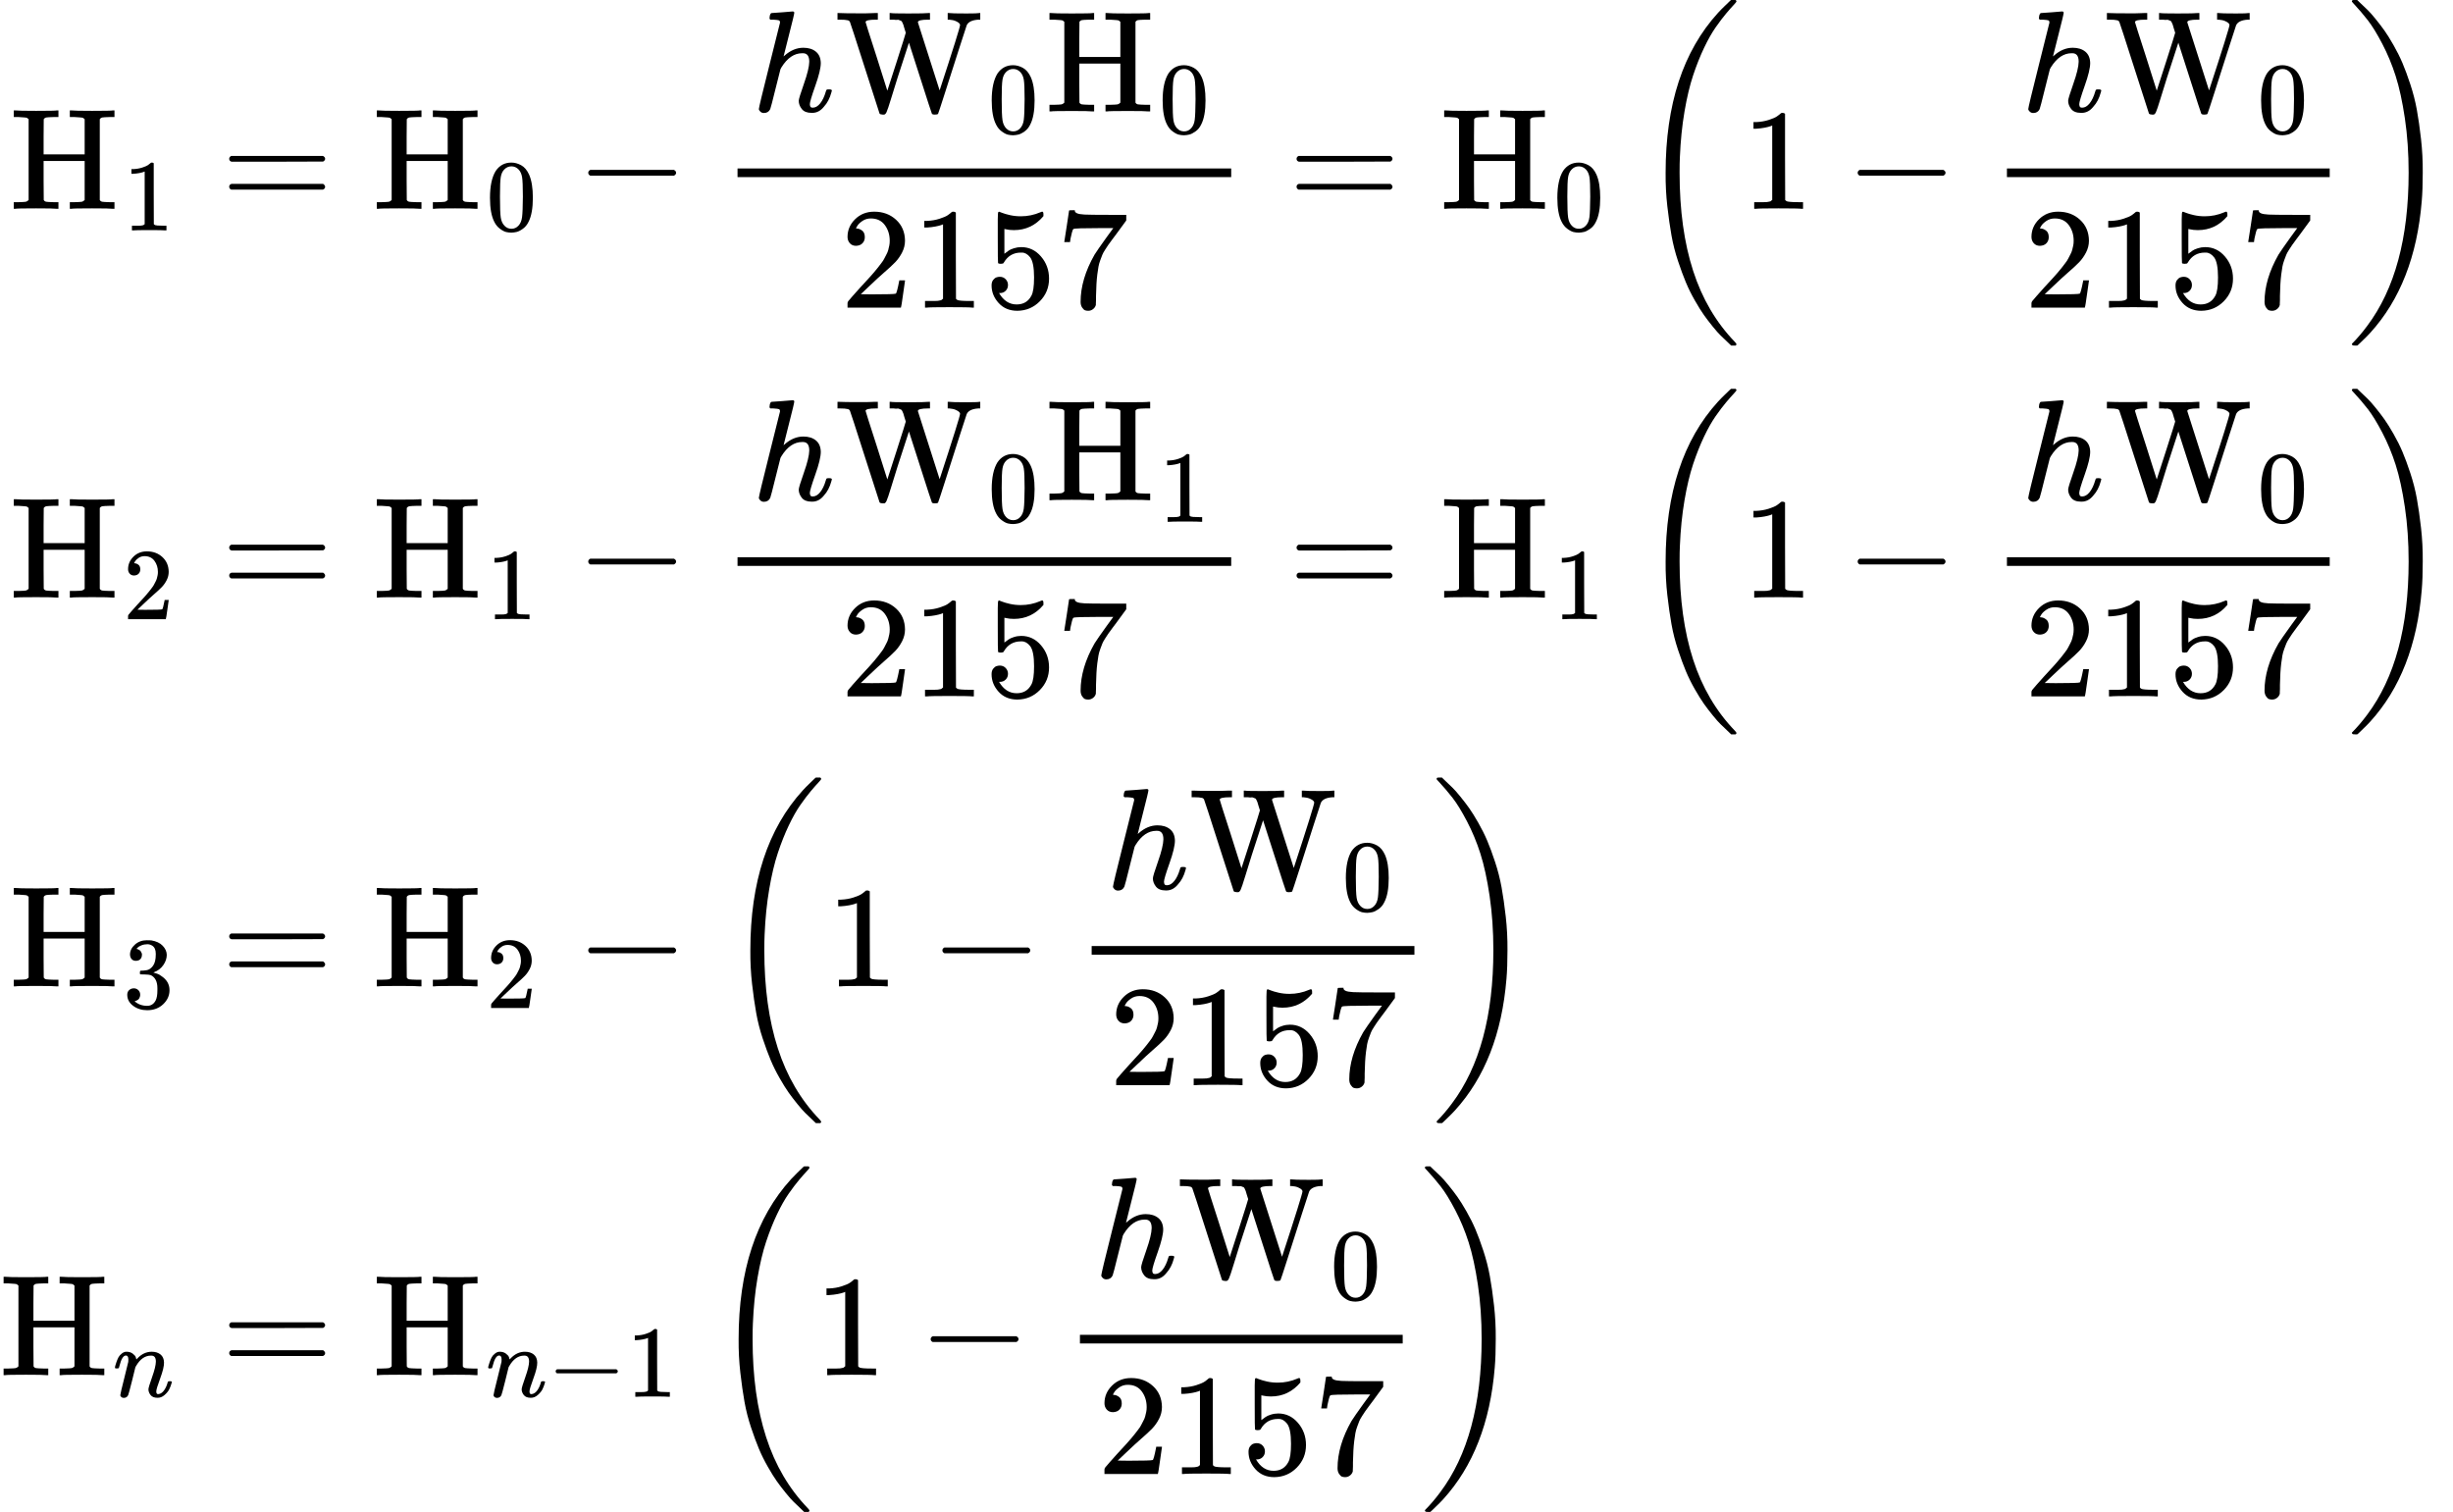
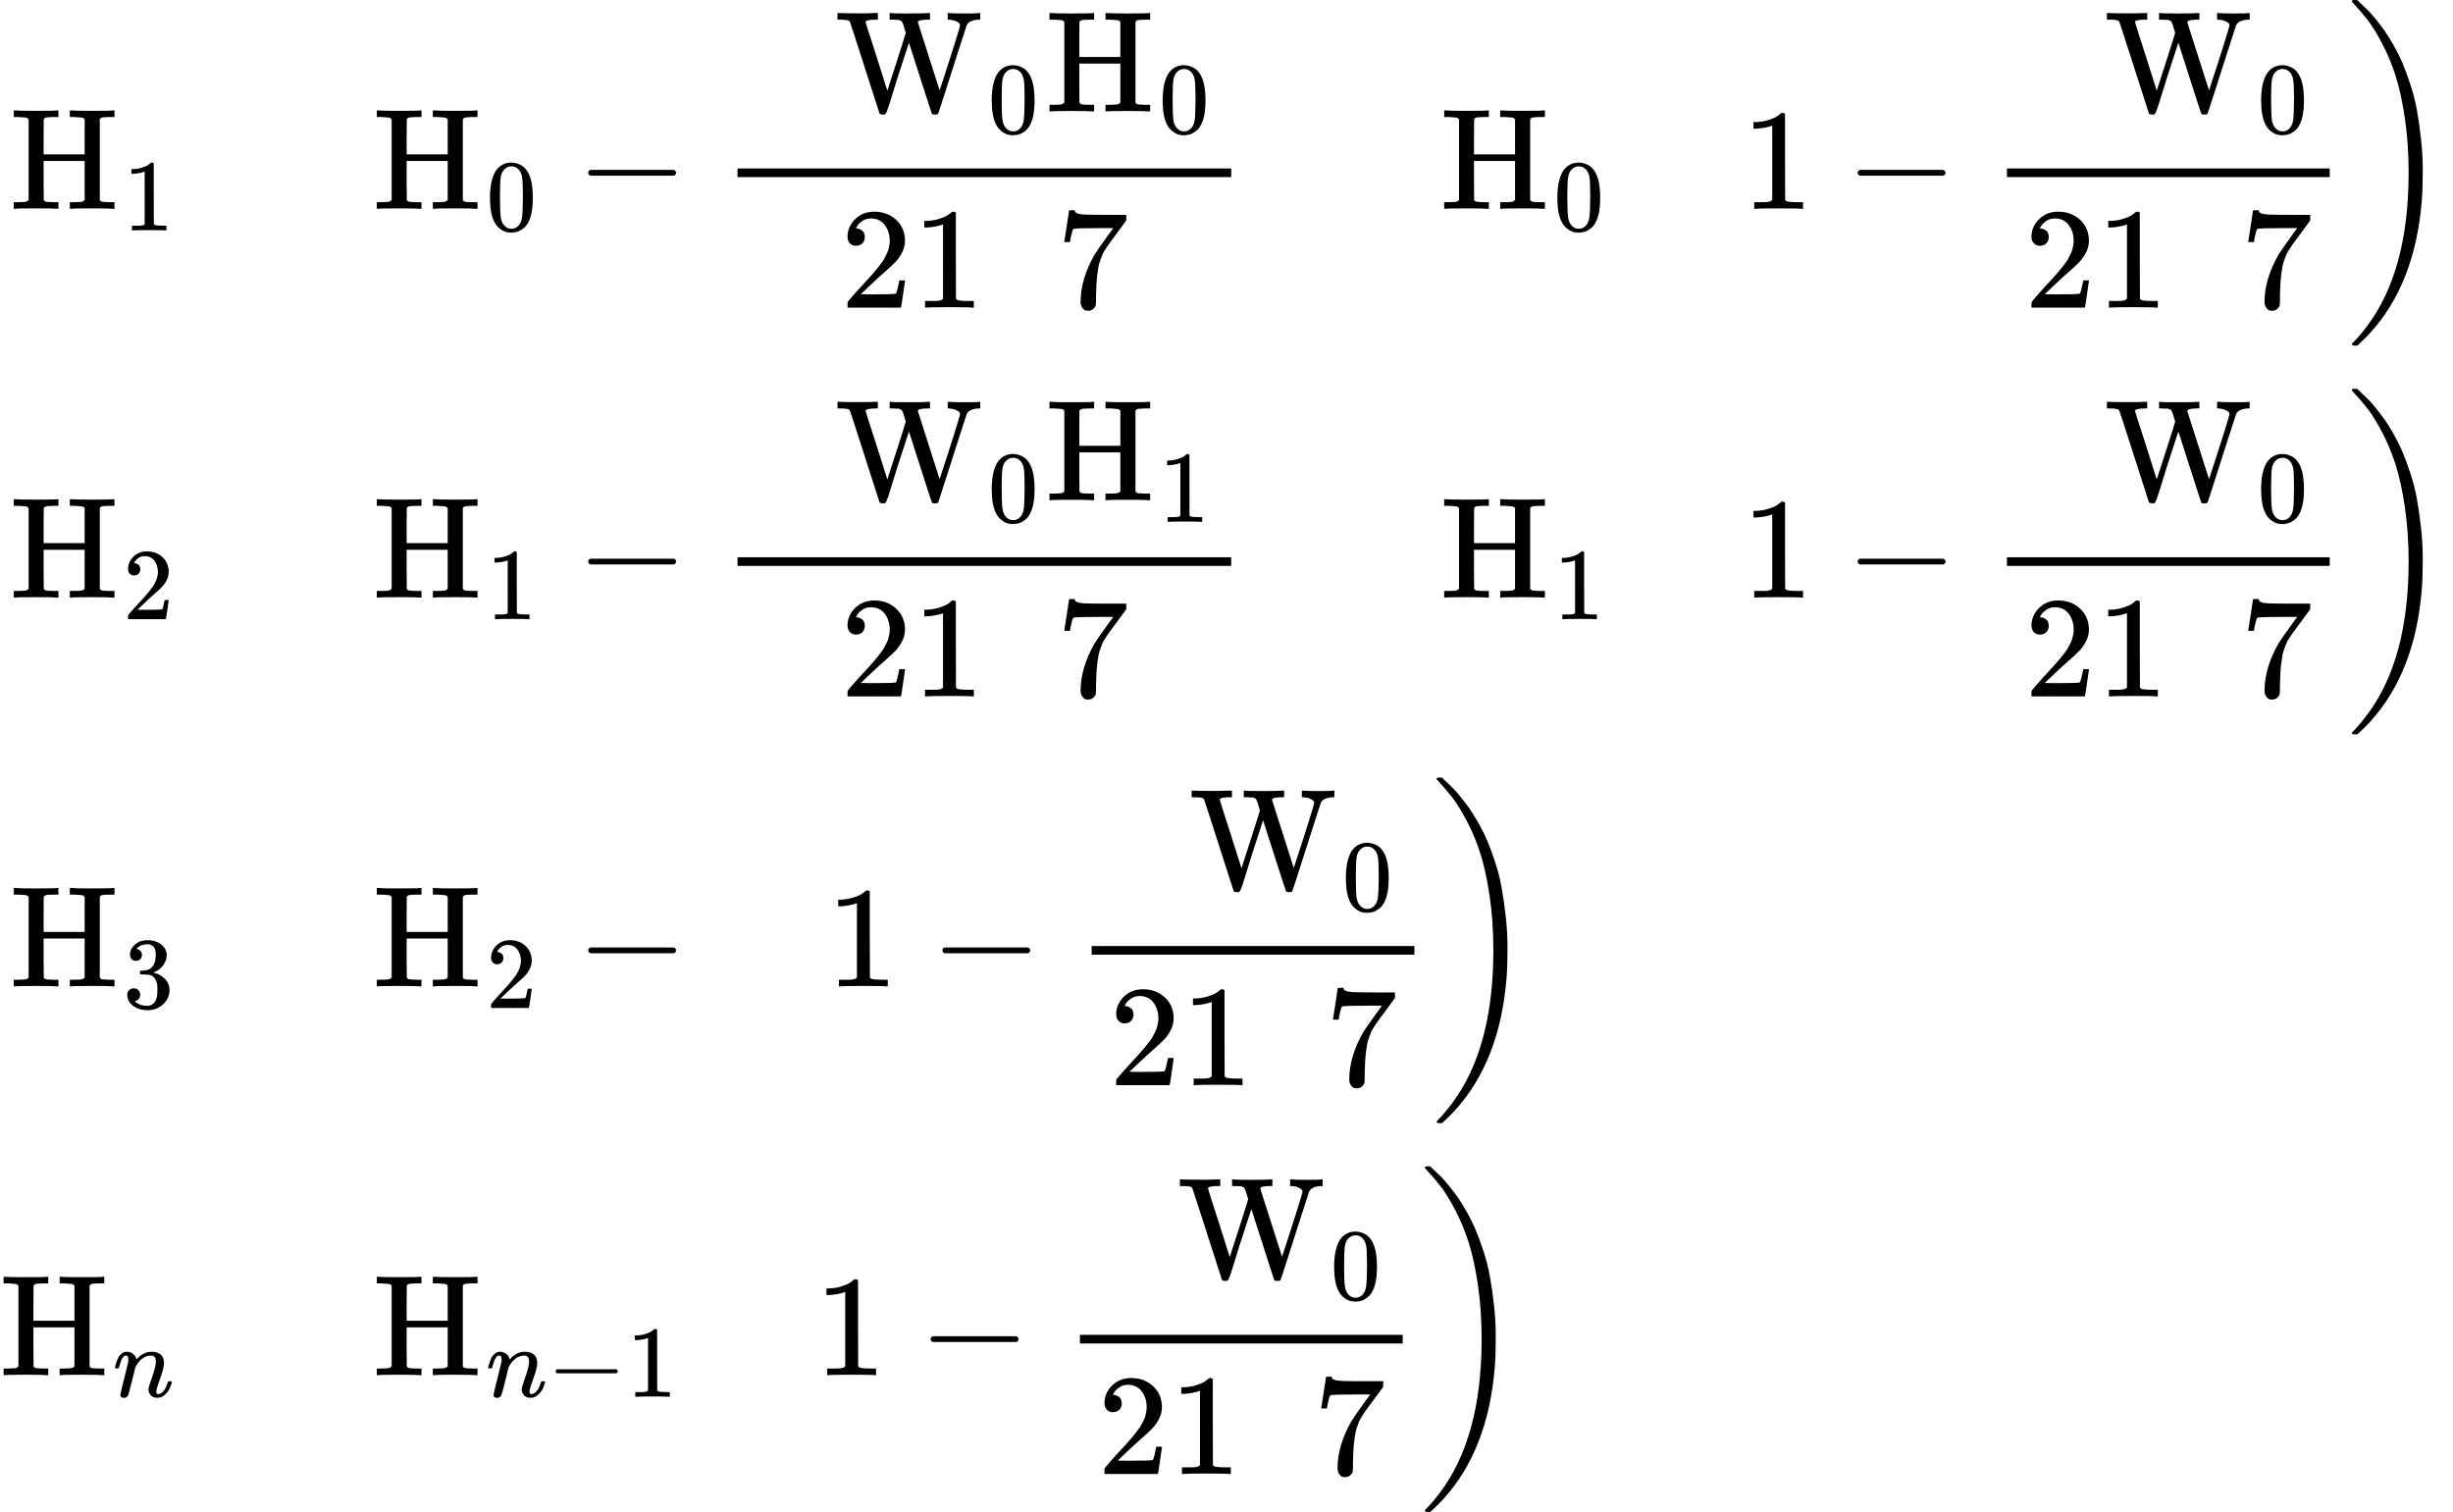
<svg xmlns="http://www.w3.org/2000/svg" xmlns:xlink="http://www.w3.org/1999/xlink" version="1.1" style="vertical-align: -11.308ex;" width="17028.7px" height="10496px" viewBox="0 -5498 17028.7 10496">
  <defs>
    <path id="MJX-5-TEX-N-48" d="M128 622Q121 629 117 631T101 634T58 637H25V683H36Q57 680 180 680Q315 680 324 683H335V637H302Q262 636 251 634T233 622L232 500V378H517V622Q510 629 506 631T490 634T447 637H414V683H425Q446 680 569 680Q704 680 713 683H724V637H691Q651 636 640 634T622 622V61Q628 51 639 49T691 46H724V0H713Q692 3 569 3Q434 3 425 0H414V46H447Q489 47 498 49T517 61V332H232V197L233 61Q239 51 250 49T302 46H335V0H324Q303 3 180 3Q45 3 36 0H25V46H58Q100 47 109 49T128 61V622Z" />
    <path id="MJX-5-TEX-N-31" d="M213 578L200 573Q186 568 160 563T102 556H83V602H102Q149 604 189 617T245 641T273 663Q275 666 285 666Q294 666 302 660V361L303 61Q310 54 315 52T339 48T401 46H427V0H416Q395 3 257 3Q121 3 100 0H88V46H114Q136 46 152 46T177 47T193 50T201 52T207 57T213 61V578Z" />
-     <path id="MJX-5-TEX-N-3D" d="M56 347Q56 360 70 367H707Q722 359 722 347Q722 336 708 328L390 327H72Q56 332 56 347ZM56 153Q56 168 72 173H708Q722 163 722 153Q722 140 707 133H70Q56 140 56 153Z" />
    <path id="MJX-5-TEX-N-30" d="M96 585Q152 666 249 666Q297 666 345 640T423 548Q460 465 460 320Q460 165 417 83Q397 41 362 16T301 -15T250 -22Q224 -22 198 -16T137 16T82 83Q39 165 39 320Q39 494 96 585ZM321 597Q291 629 250 629Q208 629 178 597Q153 571 145 525T137 333Q137 175 145 125T181 46Q209 16 250 16Q290 16 318 46Q347 76 354 130T362 333Q362 478 354 524T321 597Z" />
    <path id="MJX-5-TEX-N-2212" d="M84 237T84 250T98 270H679Q694 262 694 250T679 230H98Q84 237 84 250Z" />
-     <path id="MJX-5-TEX-I-210E" d="M137 683Q138 683 209 688T282 694Q294 694 294 685Q294 674 258 534Q220 386 220 383Q220 381 227 388Q288 442 357 442Q411 442 444 415T478 336Q478 285 440 178T402 50Q403 36 407 31T422 26Q450 26 474 56T513 138Q516 149 519 151T535 153Q555 153 555 145Q555 144 551 130Q535 71 500 33Q466 -10 419 -10H414Q367 -10 346 17T325 74Q325 90 361 192T398 345Q398 404 354 404H349Q266 404 205 306L198 293L164 158Q132 28 127 16Q114 -11 83 -11Q69 -11 59 -2T48 16Q48 30 121 320L195 616Q195 629 188 632T149 637H128Q122 643 122 645T124 664Q129 683 137 683Z" />
    <path id="MJX-5-TEX-N-57" d="M792 683Q810 680 914 680Q991 680 1003 683H1009V637H996Q931 633 915 598Q912 591 863 438T766 135T716 -17Q711 -22 694 -22Q676 -22 673 -15Q671 -13 593 231L514 477L435 234Q416 174 391 92T358 -6T341 -22H331Q314 -21 310 -15Q309 -14 208 302T104 622Q98 632 87 633Q73 637 35 637H18V683H27Q69 681 154 681Q164 681 181 681T216 681T249 682T276 683H287H298V637H285Q213 637 213 620Q213 616 289 381L364 144L427 339Q490 535 492 546Q487 560 482 578T475 602T468 618T461 628T449 633T433 636T408 637H380V683H388Q397 680 508 680Q629 680 650 683H660V637H647Q576 637 576 619L727 146Q869 580 869 600Q869 605 863 612T839 627T794 637H783V683H792Z" />
    <path id="MJX-5-TEX-N-32" d="M109 429Q82 429 66 447T50 491Q50 562 103 614T235 666Q326 666 387 610T449 465Q449 422 429 383T381 315T301 241Q265 210 201 149L142 93L218 92Q375 92 385 97Q392 99 409 186V189H449V186Q448 183 436 95T421 3V0H50V19V31Q50 38 56 46T86 81Q115 113 136 137Q145 147 170 174T204 211T233 244T261 278T284 308T305 340T320 369T333 401T340 431T343 464Q343 527 309 573T212 619Q179 619 154 602T119 569T109 550Q109 549 114 549Q132 549 151 535T170 489Q170 464 154 447T109 429Z" />
-     <path id="MJX-5-TEX-N-35" d="M164 157Q164 133 148 117T109 101H102Q148 22 224 22Q294 22 326 82Q345 115 345 210Q345 313 318 349Q292 382 260 382H254Q176 382 136 314Q132 307 129 306T114 304Q97 304 95 310Q93 314 93 485V614Q93 664 98 664Q100 666 102 666Q103 666 123 658T178 642T253 634Q324 634 389 662Q397 666 402 666Q410 666 410 648V635Q328 538 205 538Q174 538 149 544L139 546V374Q158 388 169 396T205 412T256 420Q337 420 393 355T449 201Q449 109 385 44T229 -22Q148 -22 99 32T50 154Q50 178 61 192T84 210T107 214Q132 214 148 197T164 157Z" />
    <path id="MJX-5-TEX-N-37" d="M55 458Q56 460 72 567L88 674Q88 676 108 676H128V672Q128 662 143 655T195 646T364 644H485V605L417 512Q408 500 387 472T360 435T339 403T319 367T305 330T292 284T284 230T278 162T275 80Q275 66 275 52T274 28V19Q270 2 255 -10T221 -22Q210 -22 200 -19T179 0T168 40Q168 198 265 368Q285 400 349 489L395 552H302Q128 552 119 546Q113 543 108 522T98 479L95 458V455H55V458Z" />
-     <path id="MJX-5-TEX-S3-28" d="M701 -940Q701 -943 695 -949H664Q662 -947 636 -922T591 -879T537 -818T475 -737T412 -636T350 -511T295 -362T250 -186T221 17T209 251Q209 962 573 1361Q596 1386 616 1405T649 1437T664 1450H695Q701 1444 701 1441Q701 1436 681 1415T629 1356T557 1261T476 1118T400 927T340 675T308 359Q306 321 306 250Q306 -139 400 -430T690 -924Q701 -936 701 -940Z" />
    <path id="MJX-5-TEX-S3-29" d="M34 1438Q34 1446 37 1448T50 1450H56H71Q73 1448 99 1423T144 1380T198 1319T260 1238T323 1137T385 1013T440 864T485 688T514 485T526 251Q526 134 519 53Q472 -519 162 -860Q139 -885 119 -904T86 -936T71 -949H56Q43 -949 39 -947T34 -937Q88 -883 140 -813Q428 -430 428 251Q428 453 402 628T338 922T245 1146T145 1309T46 1425Q44 1427 42 1429T39 1433T36 1436L34 1438Z" />
-     <path id="MJX-5-TEX-N-33" d="M127 463Q100 463 85 480T69 524Q69 579 117 622T233 665Q268 665 277 664Q351 652 390 611T430 522Q430 470 396 421T302 350L299 348Q299 347 308 345T337 336T375 315Q457 262 457 175Q457 96 395 37T238 -22Q158 -22 100 21T42 130Q42 158 60 175T105 193Q133 193 151 175T169 130Q169 119 166 110T159 94T148 82T136 74T126 70T118 67L114 66Q165 21 238 21Q293 21 321 74Q338 107 338 175V195Q338 290 274 322Q259 328 213 329L171 330L168 332Q166 335 166 348Q166 366 174 366Q202 366 232 371Q266 376 294 413T322 525V533Q322 590 287 612Q265 626 240 626Q208 626 181 615T143 592T132 580H135Q138 579 143 578T153 573T165 566T175 555T183 540T186 520Q186 498 172 481T127 463Z" />
+     <path id="MJX-5-TEX-N-33" d="M127 463Q100 463 85 480T69 524Q69 579 117 622T233 665Q268 665 277 664Q351 652 390 611T430 522Q430 470 396 421T302 350L299 348Q299 347 308 345T337 336T375 315Q457 262 457 175Q457 96 395 37T238 -22Q158 -22 100 21T42 130Q42 158 60 175T105 193Q133 193 151 175T169 130Q169 119 166 110T159 94T148 82T136 74T126 70T118 67L114 66Q165 21 238 21Q293 21 321 74Q338 107 338 175V195Q338 290 274 322Q259 328 213 329L171 330Q166 335 166 348Q166 366 174 366Q202 366 232 371Q266 376 294 413T322 525V533Q322 590 287 612Q265 626 240 626Q208 626 181 615T143 592T132 580H135Q138 579 143 578T153 573T165 566T175 555T183 540T186 520Q186 498 172 481T127 463Z" />
    <path id="MJX-5-TEX-I-1D45B" d="M21 287Q22 293 24 303T36 341T56 388T89 425T135 442Q171 442 195 424T225 390T231 369Q231 367 232 367L243 378Q304 442 382 442Q436 442 469 415T503 336T465 179T427 52Q427 26 444 26Q450 26 453 27Q482 32 505 65T540 145Q542 153 560 153Q580 153 580 145Q580 144 576 130Q568 101 554 73T508 17T439 -10Q392 -10 371 17T350 73Q350 92 386 193T423 345Q423 404 379 404H374Q288 404 229 303L222 291L189 157Q156 26 151 16Q138 -11 108 -11Q95 -11 87 -5T76 7T74 17Q74 30 112 180T152 343Q153 348 153 366Q153 405 129 405Q91 405 66 305Q60 285 60 284Q58 278 41 278H27Q21 284 21 287Z" />
  </defs>
  <g stroke="currentColor" fill="currentColor" stroke-width="0" transform="scale(1,-1)">
    <g>
      <g>
        <g transform="translate(0,4048.5)">
          <g transform="translate(70.7,0)">
            <g>
              <g>
                <g>
                  <use xlink:href="#MJX-5-TEX-N-48" />
                </g>
              </g>
              <g transform="translate(783,-150) scale(0.707)">
                <use xlink:href="#MJX-5-TEX-N-31" />
              </g>
            </g>
          </g>
          <g transform="translate(1257.3,0)">
            <g />
            <g transform="translate(277.8,0)">
              <use xlink:href="#MJX-5-TEX-N-3D" />
            </g>
            <g transform="translate(1333.6,0)">
              <g>
                <g>
                  <use xlink:href="#MJX-5-TEX-N-48" />
                </g>
              </g>
              <g transform="translate(783,-150) scale(0.707)">
                <use xlink:href="#MJX-5-TEX-N-30" />
              </g>
            </g>
            <g transform="translate(2742.3,0)">
              <use xlink:href="#MJX-5-TEX-N-2212" />
            </g>
            <g transform="translate(3742.6,0)">
              <g transform="translate(220,676)">
                <g>
                  <use xlink:href="#MJX-5-TEX-I-210E" />
                </g>
                <g transform="translate(576,0)">
                  <g>
                    <g>
                      <use xlink:href="#MJX-5-TEX-N-57" />
                    </g>
                  </g>
                  <g transform="translate(1061,-150) scale(0.707)">
                    <use xlink:href="#MJX-5-TEX-N-30" />
                  </g>
                </g>
                <g transform="translate(2040.6,0)">
                  <g>
                    <g>
                      <use xlink:href="#MJX-5-TEX-N-48" />
                    </g>
                  </g>
                  <g transform="translate(783,-150) scale(0.707)">
                    <use xlink:href="#MJX-5-TEX-N-30" />
                  </g>
                </g>
              </g>
              <g transform="translate(833.6,-686)">
                <use xlink:href="#MJX-5-TEX-N-32" />
                <use xlink:href="#MJX-5-TEX-N-31" transform="translate(500,0)" />
                <use xlink:href="#MJX-5-TEX-N-35" transform="translate(1000,0)" />
                <use xlink:href="#MJX-5-TEX-N-37" transform="translate(1500,0)" />
              </g>
              <rect width="3427.1" height="60" x="120" y="220" />
            </g>
            <g transform="translate(7687.4,0)">
              <use xlink:href="#MJX-5-TEX-N-3D" />
            </g>
            <g transform="translate(8743.2,0)">
              <g>
                <g>
                  <use xlink:href="#MJX-5-TEX-N-48" />
                </g>
              </g>
              <g transform="translate(783,-150) scale(0.707)">
                <use xlink:href="#MJX-5-TEX-N-30" />
              </g>
            </g>
            <g transform="translate(10096.4,0)">
              <g transform="translate(0 -0.5)">
                <use xlink:href="#MJX-5-TEX-S3-28" />
              </g>
              <g transform="translate(736,0)">
                <use xlink:href="#MJX-5-TEX-N-31" />
              </g>
              <g transform="translate(1458.2,0)">
                <use xlink:href="#MJX-5-TEX-N-2212" />
              </g>
              <g transform="translate(2458.4,0)">
                <g transform="translate(220,676)">
                  <g>
                    <use xlink:href="#MJX-5-TEX-I-210E" />
                  </g>
                  <g transform="translate(576,0)">
                    <g>
                      <g>
                        <use xlink:href="#MJX-5-TEX-N-57" />
                      </g>
                    </g>
                    <g transform="translate(1061,-150) scale(0.707)">
                      <use xlink:href="#MJX-5-TEX-N-30" />
                    </g>
                  </g>
                </g>
                <g transform="translate(240.3,-686)">
                  <use xlink:href="#MJX-5-TEX-N-32" />
                  <use xlink:href="#MJX-5-TEX-N-31" transform="translate(500,0)" />
                  <use xlink:href="#MJX-5-TEX-N-35" transform="translate(1000,0)" />
                  <use xlink:href="#MJX-5-TEX-N-37" transform="translate(1500,0)" />
                </g>
                <rect width="2240.6" height="60" x="120" y="220" />
              </g>
              <g transform="translate(4939,0) translate(0 -0.5)">
                <use xlink:href="#MJX-5-TEX-S3-29" />
              </g>
            </g>
          </g>
        </g>
        <g transform="translate(0,1349.5)">
          <g transform="translate(70.7,0)">
            <g>
              <g>
                <g>
                  <use xlink:href="#MJX-5-TEX-N-48" />
                </g>
              </g>
              <g transform="translate(783,-150) scale(0.707)">
                <use xlink:href="#MJX-5-TEX-N-32" />
              </g>
            </g>
          </g>
          <g transform="translate(1257.3,0)">
            <g />
            <g transform="translate(277.8,0)">
              <use xlink:href="#MJX-5-TEX-N-3D" />
            </g>
            <g transform="translate(1333.6,0)">
              <g>
                <g>
                  <use xlink:href="#MJX-5-TEX-N-48" />
                </g>
              </g>
              <g transform="translate(783,-150) scale(0.707)">
                <use xlink:href="#MJX-5-TEX-N-31" />
              </g>
            </g>
            <g transform="translate(2742.3,0)">
              <use xlink:href="#MJX-5-TEX-N-2212" />
            </g>
            <g transform="translate(3742.6,0)">
              <g transform="translate(220,676)">
                <g>
                  <use xlink:href="#MJX-5-TEX-I-210E" />
                </g>
                <g transform="translate(576,0)">
                  <g>
                    <g>
                      <use xlink:href="#MJX-5-TEX-N-57" />
                    </g>
                  </g>
                  <g transform="translate(1061,-150) scale(0.707)">
                    <use xlink:href="#MJX-5-TEX-N-30" />
                  </g>
                </g>
                <g transform="translate(2040.6,0)">
                  <g>
                    <g>
                      <use xlink:href="#MJX-5-TEX-N-48" />
                    </g>
                  </g>
                  <g transform="translate(783,-150) scale(0.707)">
                    <use xlink:href="#MJX-5-TEX-N-31" />
                  </g>
                </g>
              </g>
              <g transform="translate(833.6,-686)">
                <use xlink:href="#MJX-5-TEX-N-32" />
                <use xlink:href="#MJX-5-TEX-N-31" transform="translate(500,0)" />
                <use xlink:href="#MJX-5-TEX-N-35" transform="translate(1000,0)" />
                <use xlink:href="#MJX-5-TEX-N-37" transform="translate(1500,0)" />
              </g>
              <rect width="3427.1" height="60" x="120" y="220" />
            </g>
            <g transform="translate(7687.4,0)">
              <use xlink:href="#MJX-5-TEX-N-3D" />
            </g>
            <g transform="translate(8743.2,0)">
              <g>
                <g>
                  <use xlink:href="#MJX-5-TEX-N-48" />
                </g>
              </g>
              <g transform="translate(783,-150) scale(0.707)">
                <use xlink:href="#MJX-5-TEX-N-31" />
              </g>
            </g>
            <g transform="translate(10096.4,0)">
              <g transform="translate(0 -0.5)">
                <use xlink:href="#MJX-5-TEX-S3-28" />
              </g>
              <g transform="translate(736,0)">
                <use xlink:href="#MJX-5-TEX-N-31" />
              </g>
              <g transform="translate(1458.2,0)">
                <use xlink:href="#MJX-5-TEX-N-2212" />
              </g>
              <g transform="translate(2458.4,0)">
                <g transform="translate(220,676)">
                  <g>
                    <use xlink:href="#MJX-5-TEX-I-210E" />
                  </g>
                  <g transform="translate(576,0)">
                    <g>
                      <g>
                        <use xlink:href="#MJX-5-TEX-N-57" />
                      </g>
                    </g>
                    <g transform="translate(1061,-150) scale(0.707)">
                      <use xlink:href="#MJX-5-TEX-N-30" />
                    </g>
                  </g>
                </g>
                <g transform="translate(240.3,-686)">
                  <use xlink:href="#MJX-5-TEX-N-32" />
                  <use xlink:href="#MJX-5-TEX-N-31" transform="translate(500,0)" />
                  <use xlink:href="#MJX-5-TEX-N-35" transform="translate(1000,0)" />
                  <use xlink:href="#MJX-5-TEX-N-37" transform="translate(1500,0)" />
                </g>
                <rect width="2240.6" height="60" x="120" y="220" />
              </g>
              <g transform="translate(4939,0) translate(0 -0.5)">
                <use xlink:href="#MJX-5-TEX-S3-29" />
              </g>
            </g>
          </g>
        </g>
        <g transform="translate(0,-1349.5)">
          <g transform="translate(70.7,0)">
            <g>
              <g>
                <g>
                  <use xlink:href="#MJX-5-TEX-N-48" />
                </g>
              </g>
              <g transform="translate(783,-150) scale(0.707)">
                <use xlink:href="#MJX-5-TEX-N-33" />
              </g>
            </g>
          </g>
          <g transform="translate(1257.3,0)">
            <g />
            <g transform="translate(277.8,0)">
              <use xlink:href="#MJX-5-TEX-N-3D" />
            </g>
            <g transform="translate(1333.6,0)">
              <g>
                <g>
                  <use xlink:href="#MJX-5-TEX-N-48" />
                </g>
              </g>
              <g transform="translate(783,-150) scale(0.707)">
                <use xlink:href="#MJX-5-TEX-N-32" />
              </g>
            </g>
            <g transform="translate(2742.3,0)">
              <use xlink:href="#MJX-5-TEX-N-2212" />
            </g>
            <g transform="translate(3742.6,0)">
              <g transform="translate(0 -0.5)">
                <use xlink:href="#MJX-5-TEX-S3-28" />
              </g>
              <g transform="translate(736,0)">
                <use xlink:href="#MJX-5-TEX-N-31" />
              </g>
              <g transform="translate(1458.2,0)">
                <use xlink:href="#MJX-5-TEX-N-2212" />
              </g>
              <g transform="translate(2458.4,0)">
                <g transform="translate(220,676)">
                  <g>
                    <use xlink:href="#MJX-5-TEX-I-210E" />
                  </g>
                  <g transform="translate(576,0)">
                    <g>
                      <g>
                        <use xlink:href="#MJX-5-TEX-N-57" />
                      </g>
                    </g>
                    <g transform="translate(1061,-150) scale(0.707)">
                      <use xlink:href="#MJX-5-TEX-N-30" />
                    </g>
                  </g>
                </g>
                <g transform="translate(240.3,-686)">
                  <use xlink:href="#MJX-5-TEX-N-32" />
                  <use xlink:href="#MJX-5-TEX-N-31" transform="translate(500,0)" />
                  <use xlink:href="#MJX-5-TEX-N-35" transform="translate(1000,0)" />
                  <use xlink:href="#MJX-5-TEX-N-37" transform="translate(1500,0)" />
                </g>
                <rect width="2240.6" height="60" x="120" y="220" />
              </g>
              <g transform="translate(4939,0) translate(0 -0.5)">
                <use xlink:href="#MJX-5-TEX-S3-29" />
              </g>
            </g>
          </g>
        </g>
        <g transform="translate(0,-4048.5)">
          <g>
            <g>
              <g>
                <g>
                  <use xlink:href="#MJX-5-TEX-N-48" />
                </g>
              </g>
              <g transform="translate(783,-150) scale(0.707)">
                <use xlink:href="#MJX-5-TEX-I-1D45B" />
              </g>
            </g>
          </g>
          <g transform="translate(1257.3,0)">
            <g />
            <g transform="translate(277.8,0)">
              <use xlink:href="#MJX-5-TEX-N-3D" />
            </g>
            <g transform="translate(1333.6,0)">
              <g>
                <g>
                  <use xlink:href="#MJX-5-TEX-N-48" />
                </g>
              </g>
              <g transform="translate(783,-150) scale(0.707)">
                <g>
                  <use xlink:href="#MJX-5-TEX-I-1D45B" />
                </g>
                <g transform="translate(600,0)">
                  <use xlink:href="#MJX-5-TEX-N-2212" />
                </g>
                <g transform="translate(1378,0)">
                  <use xlink:href="#MJX-5-TEX-N-31" />
                </g>
              </g>
            </g>
            <g transform="translate(3661.2,0)">
              <g transform="translate(0 -0.5)">
                <use xlink:href="#MJX-5-TEX-S3-28" />
              </g>
              <g transform="translate(736,0)">
                <use xlink:href="#MJX-5-TEX-N-31" />
              </g>
              <g transform="translate(1458.2,0)">
                <use xlink:href="#MJX-5-TEX-N-2212" />
              </g>
              <g transform="translate(2458.4,0)">
                <g transform="translate(220,676)">
                  <g>
                    <use xlink:href="#MJX-5-TEX-I-210E" />
                  </g>
                  <g transform="translate(576,0)">
                    <g>
                      <g>
                        <use xlink:href="#MJX-5-TEX-N-57" />
                      </g>
                    </g>
                    <g transform="translate(1061,-150) scale(0.707)">
                      <use xlink:href="#MJX-5-TEX-N-30" />
                    </g>
                  </g>
                </g>
                <g transform="translate(240.3,-686)">
                  <use xlink:href="#MJX-5-TEX-N-32" />
                  <use xlink:href="#MJX-5-TEX-N-31" transform="translate(500,0)" />
                  <use xlink:href="#MJX-5-TEX-N-35" transform="translate(1000,0)" />
                  <use xlink:href="#MJX-5-TEX-N-37" transform="translate(1500,0)" />
                </g>
                <rect width="2240.6" height="60" x="120" y="220" />
              </g>
              <g transform="translate(4939,0) translate(0 -0.5)">
                <use xlink:href="#MJX-5-TEX-S3-29" />
              </g>
            </g>
          </g>
        </g>
      </g>
    </g>
  </g>
</svg>